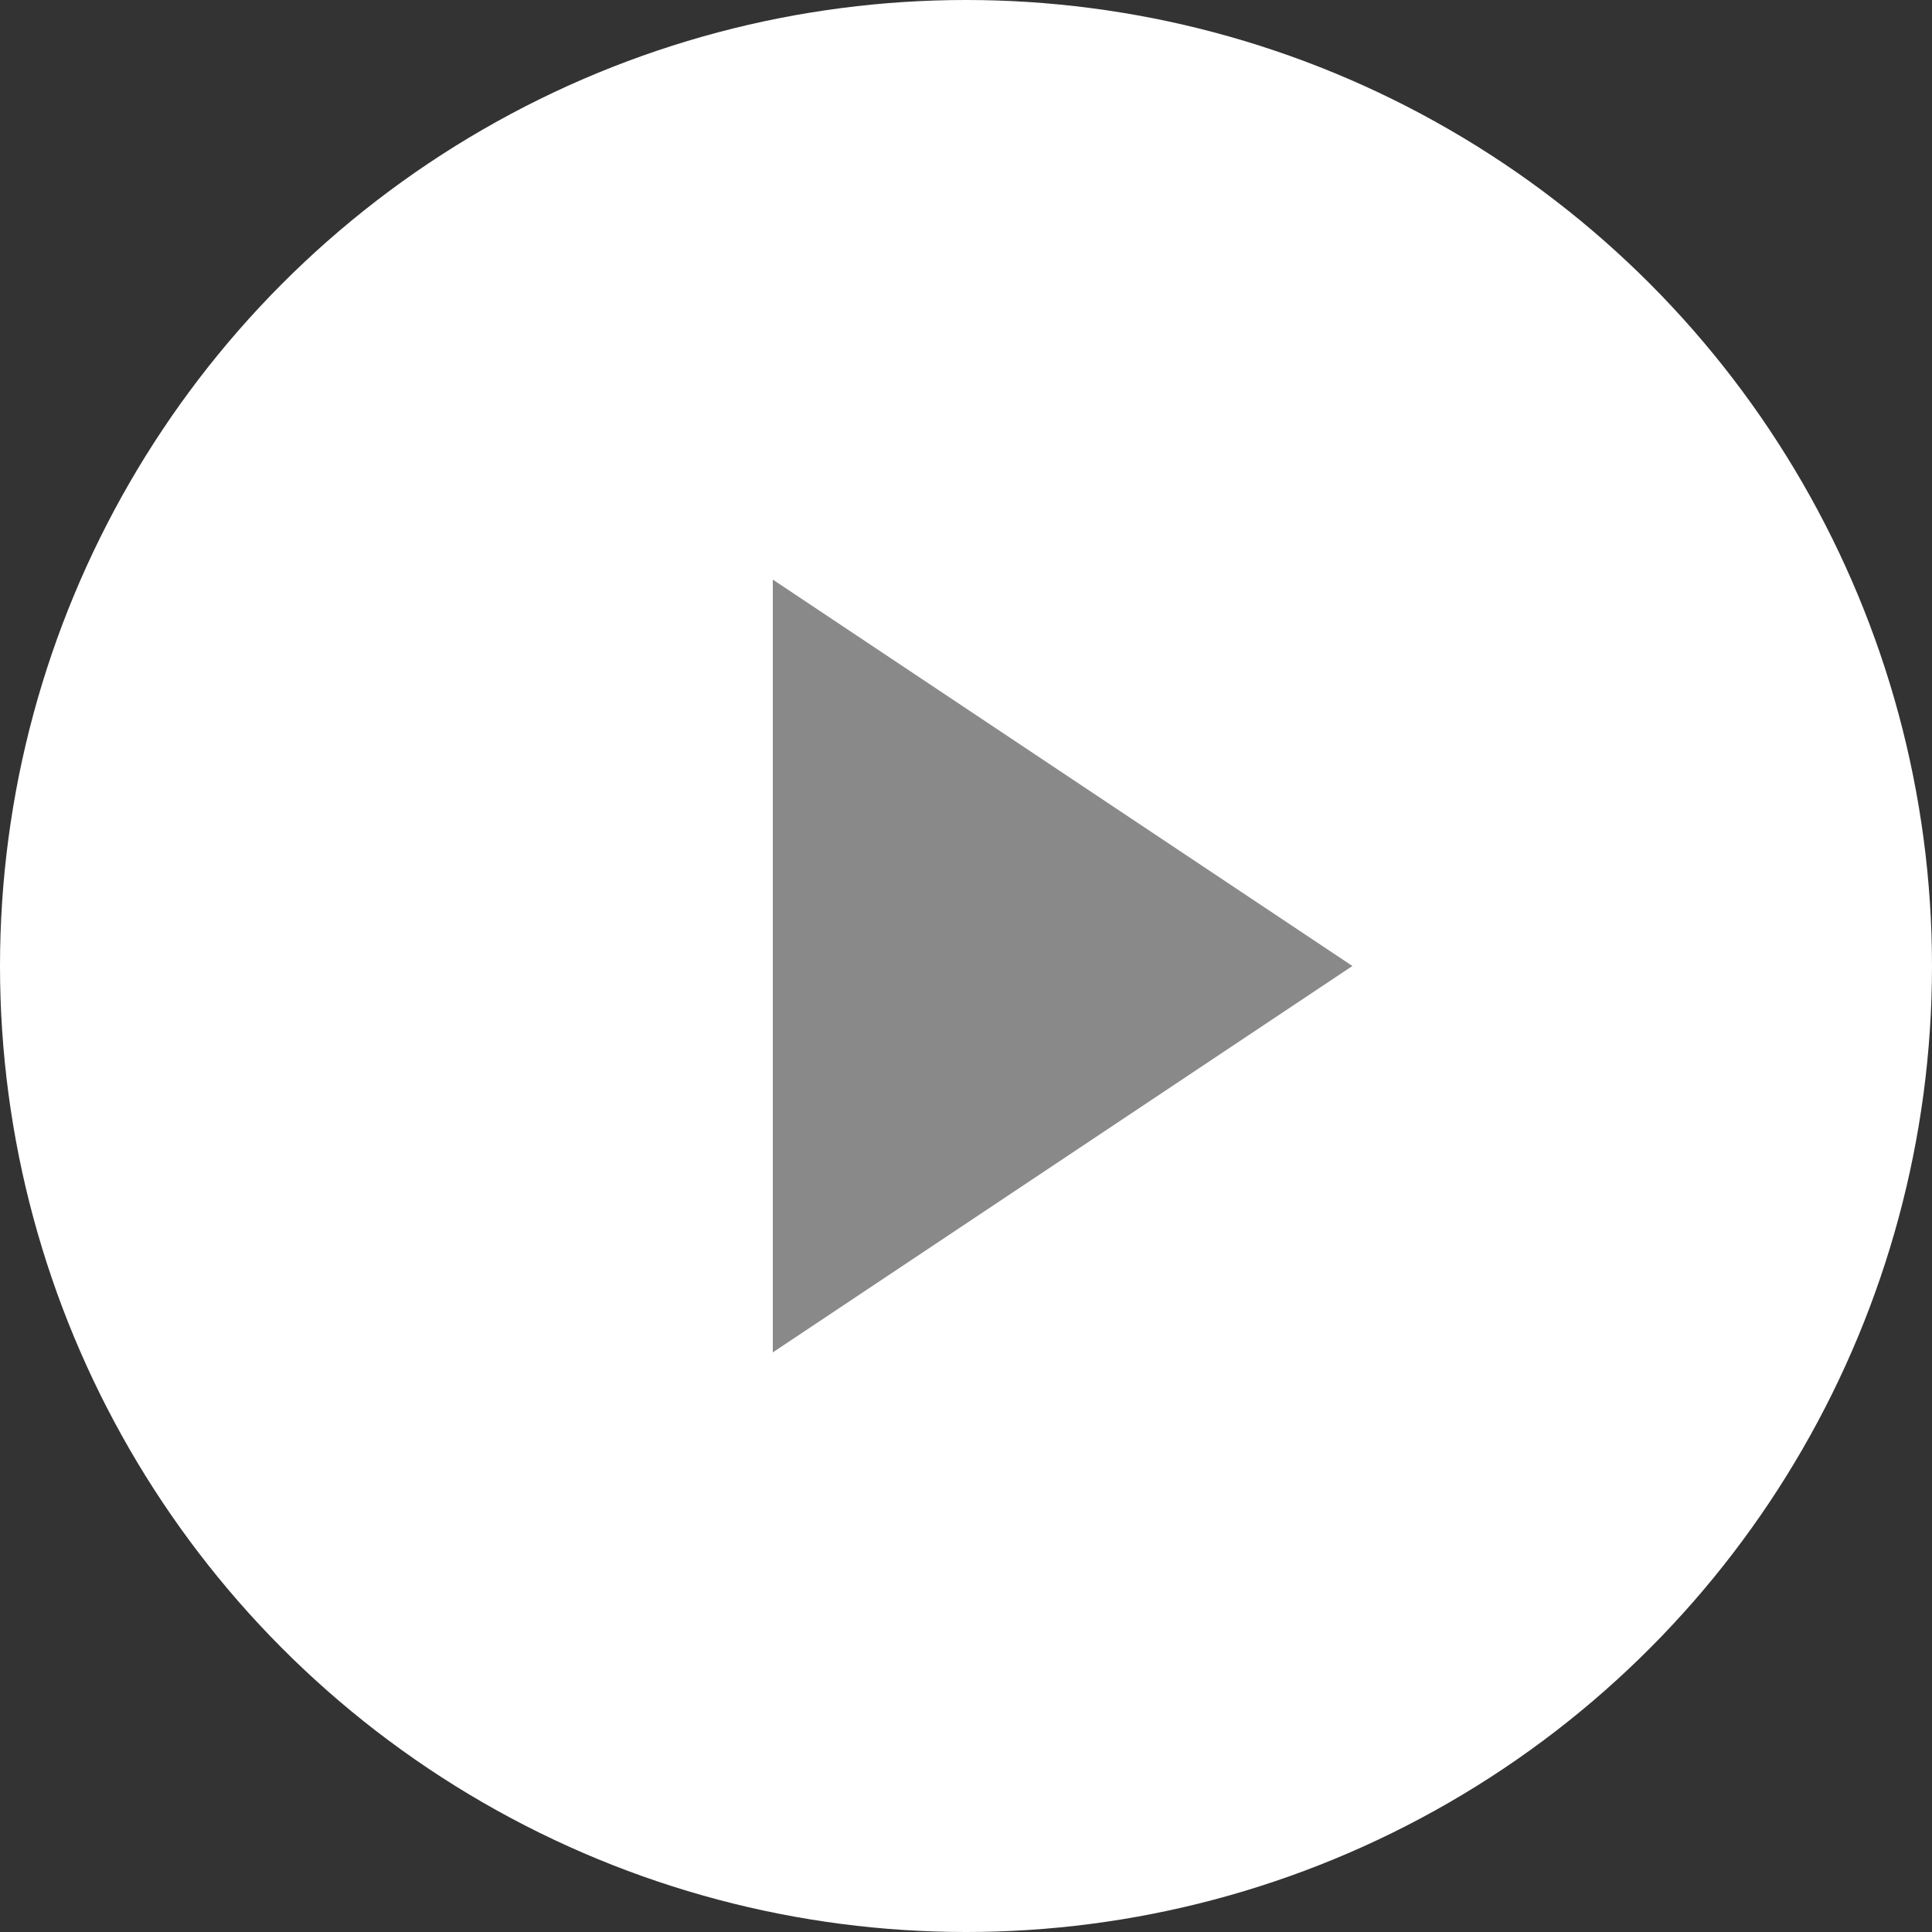
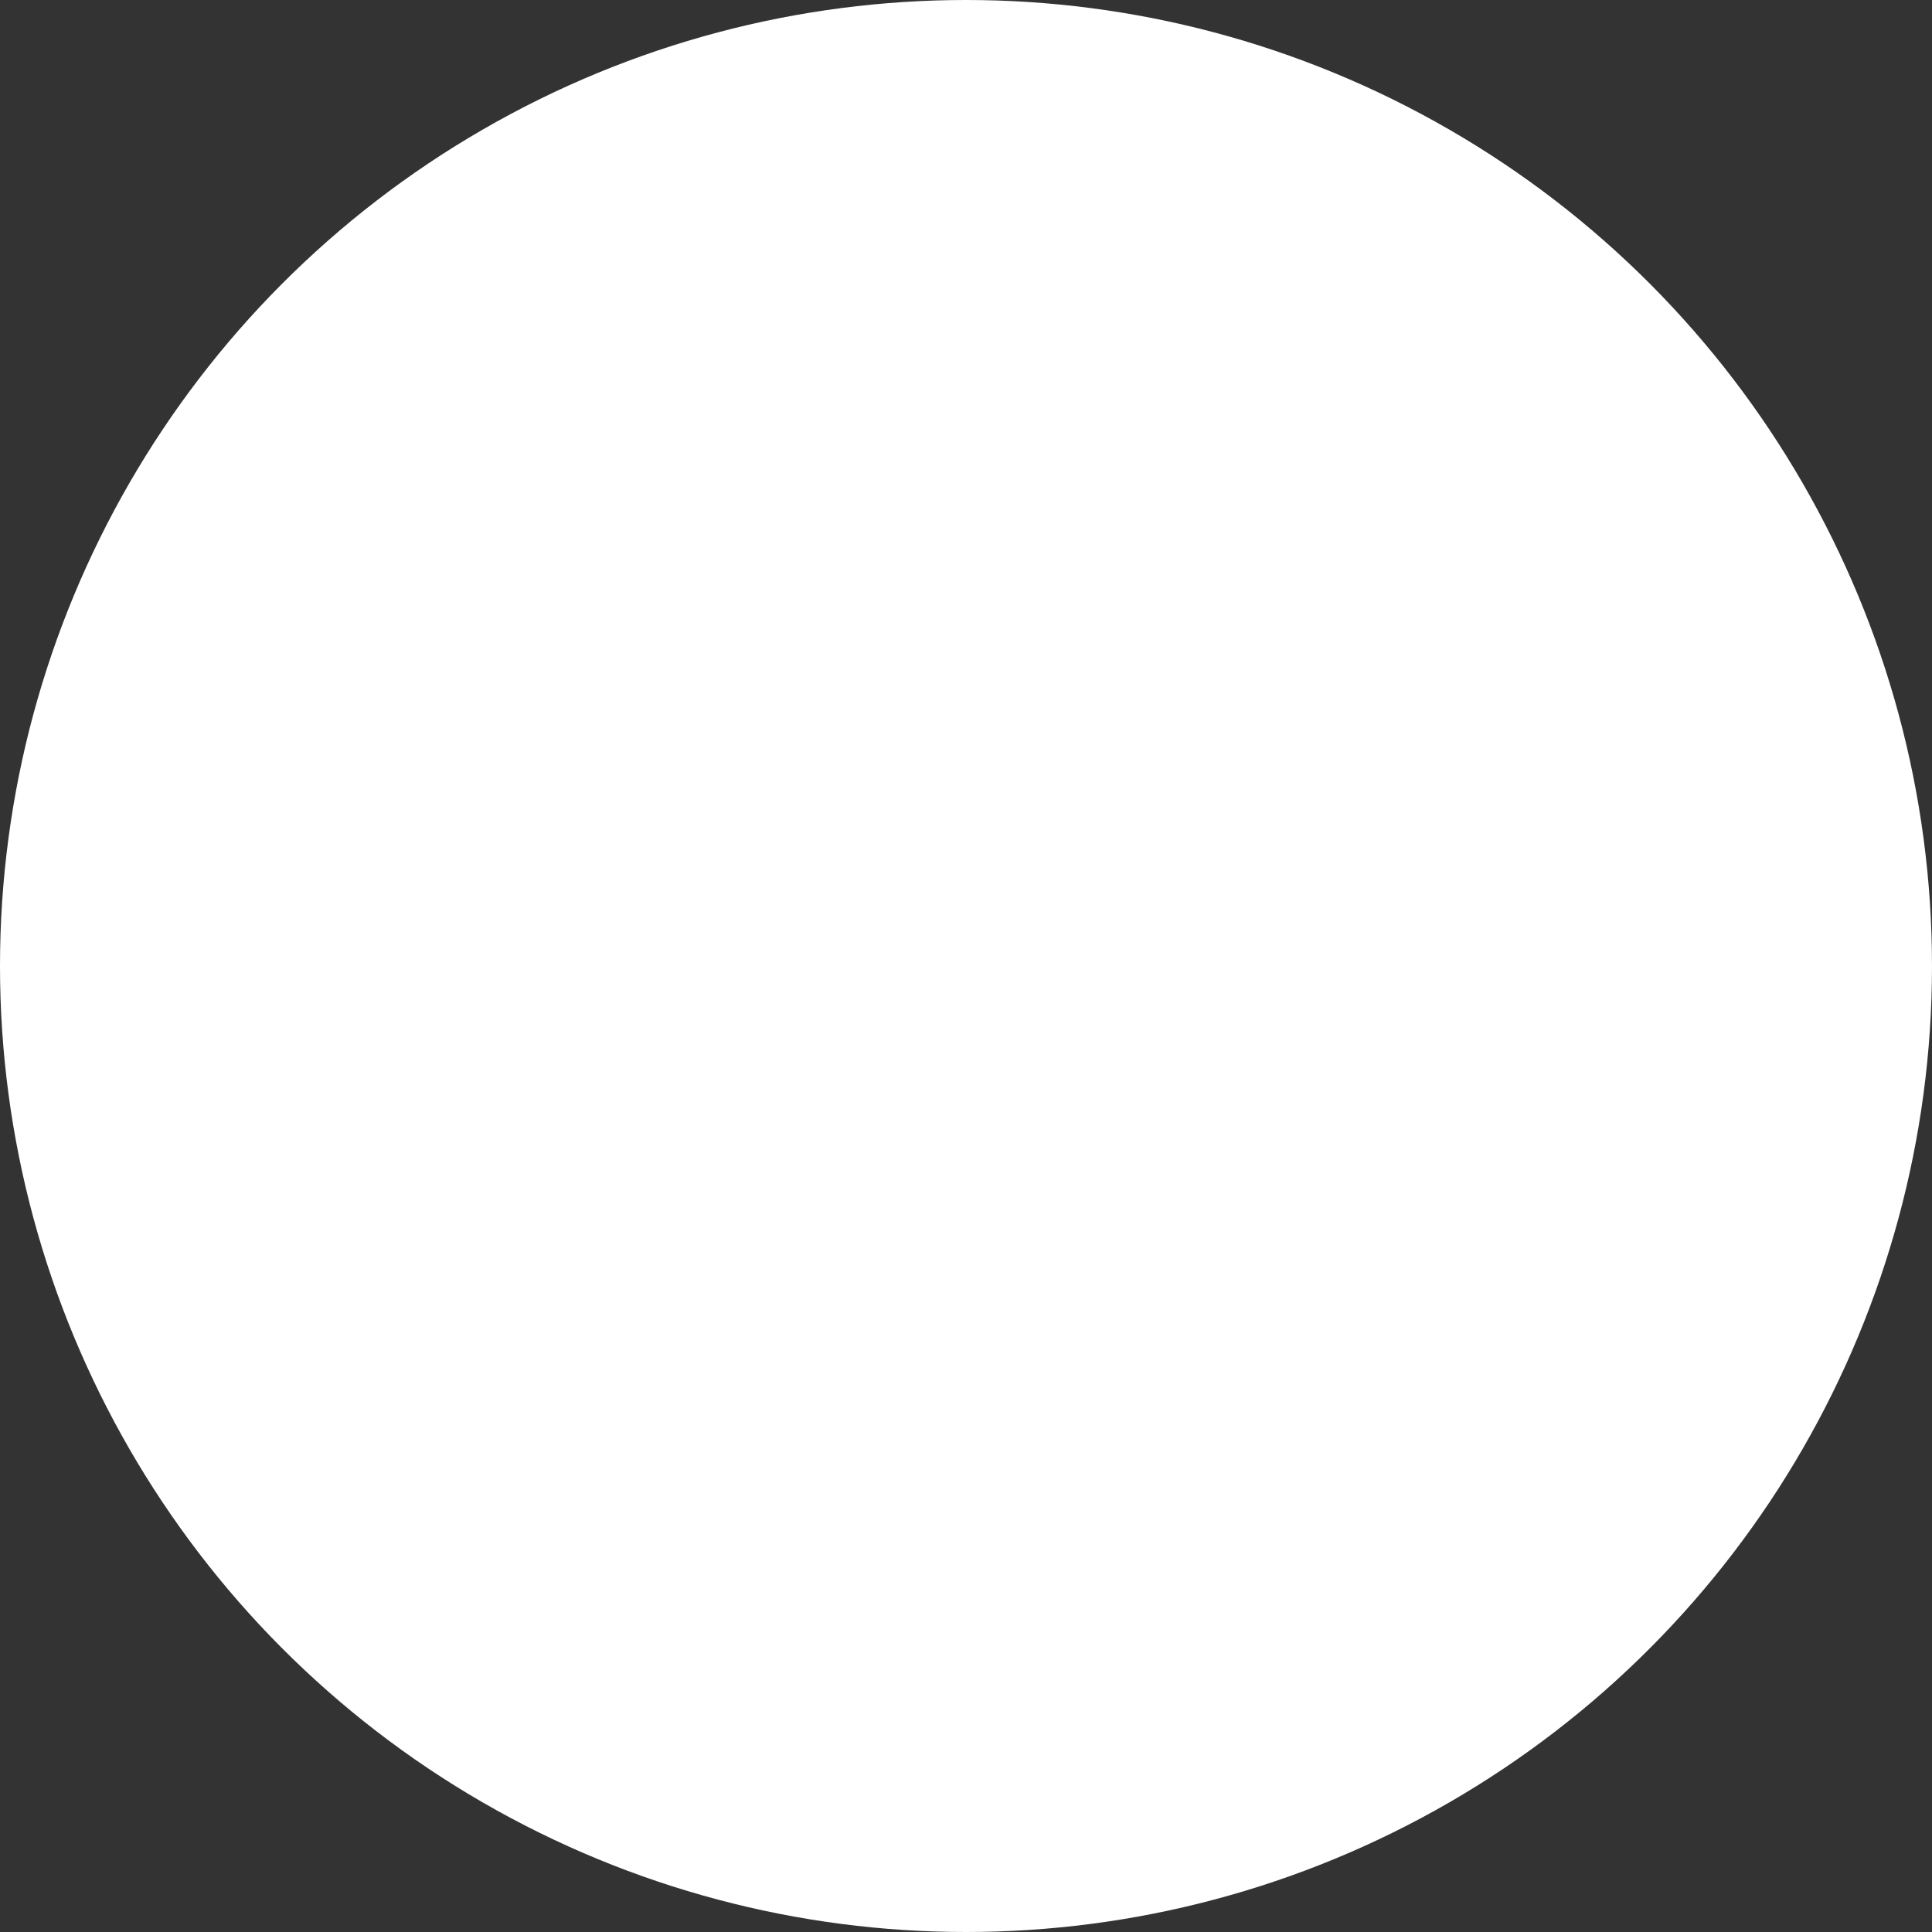
<svg xmlns="http://www.w3.org/2000/svg" width="30" height="30" viewBox="0 0 30 30">
  <rect x="0" y="0" width="30" height="30" fill="#333333" stroke="none" />
  <g transform="translate(-70 -3599)">
    <circle cx="15" cy="15" r="15" transform="translate(70 3599)" fill="#fff" />
-     <path d="M0-1,9,5,0,11Z" transform="translate(82 3609)" fill="#898989" />
  </g>
</svg>